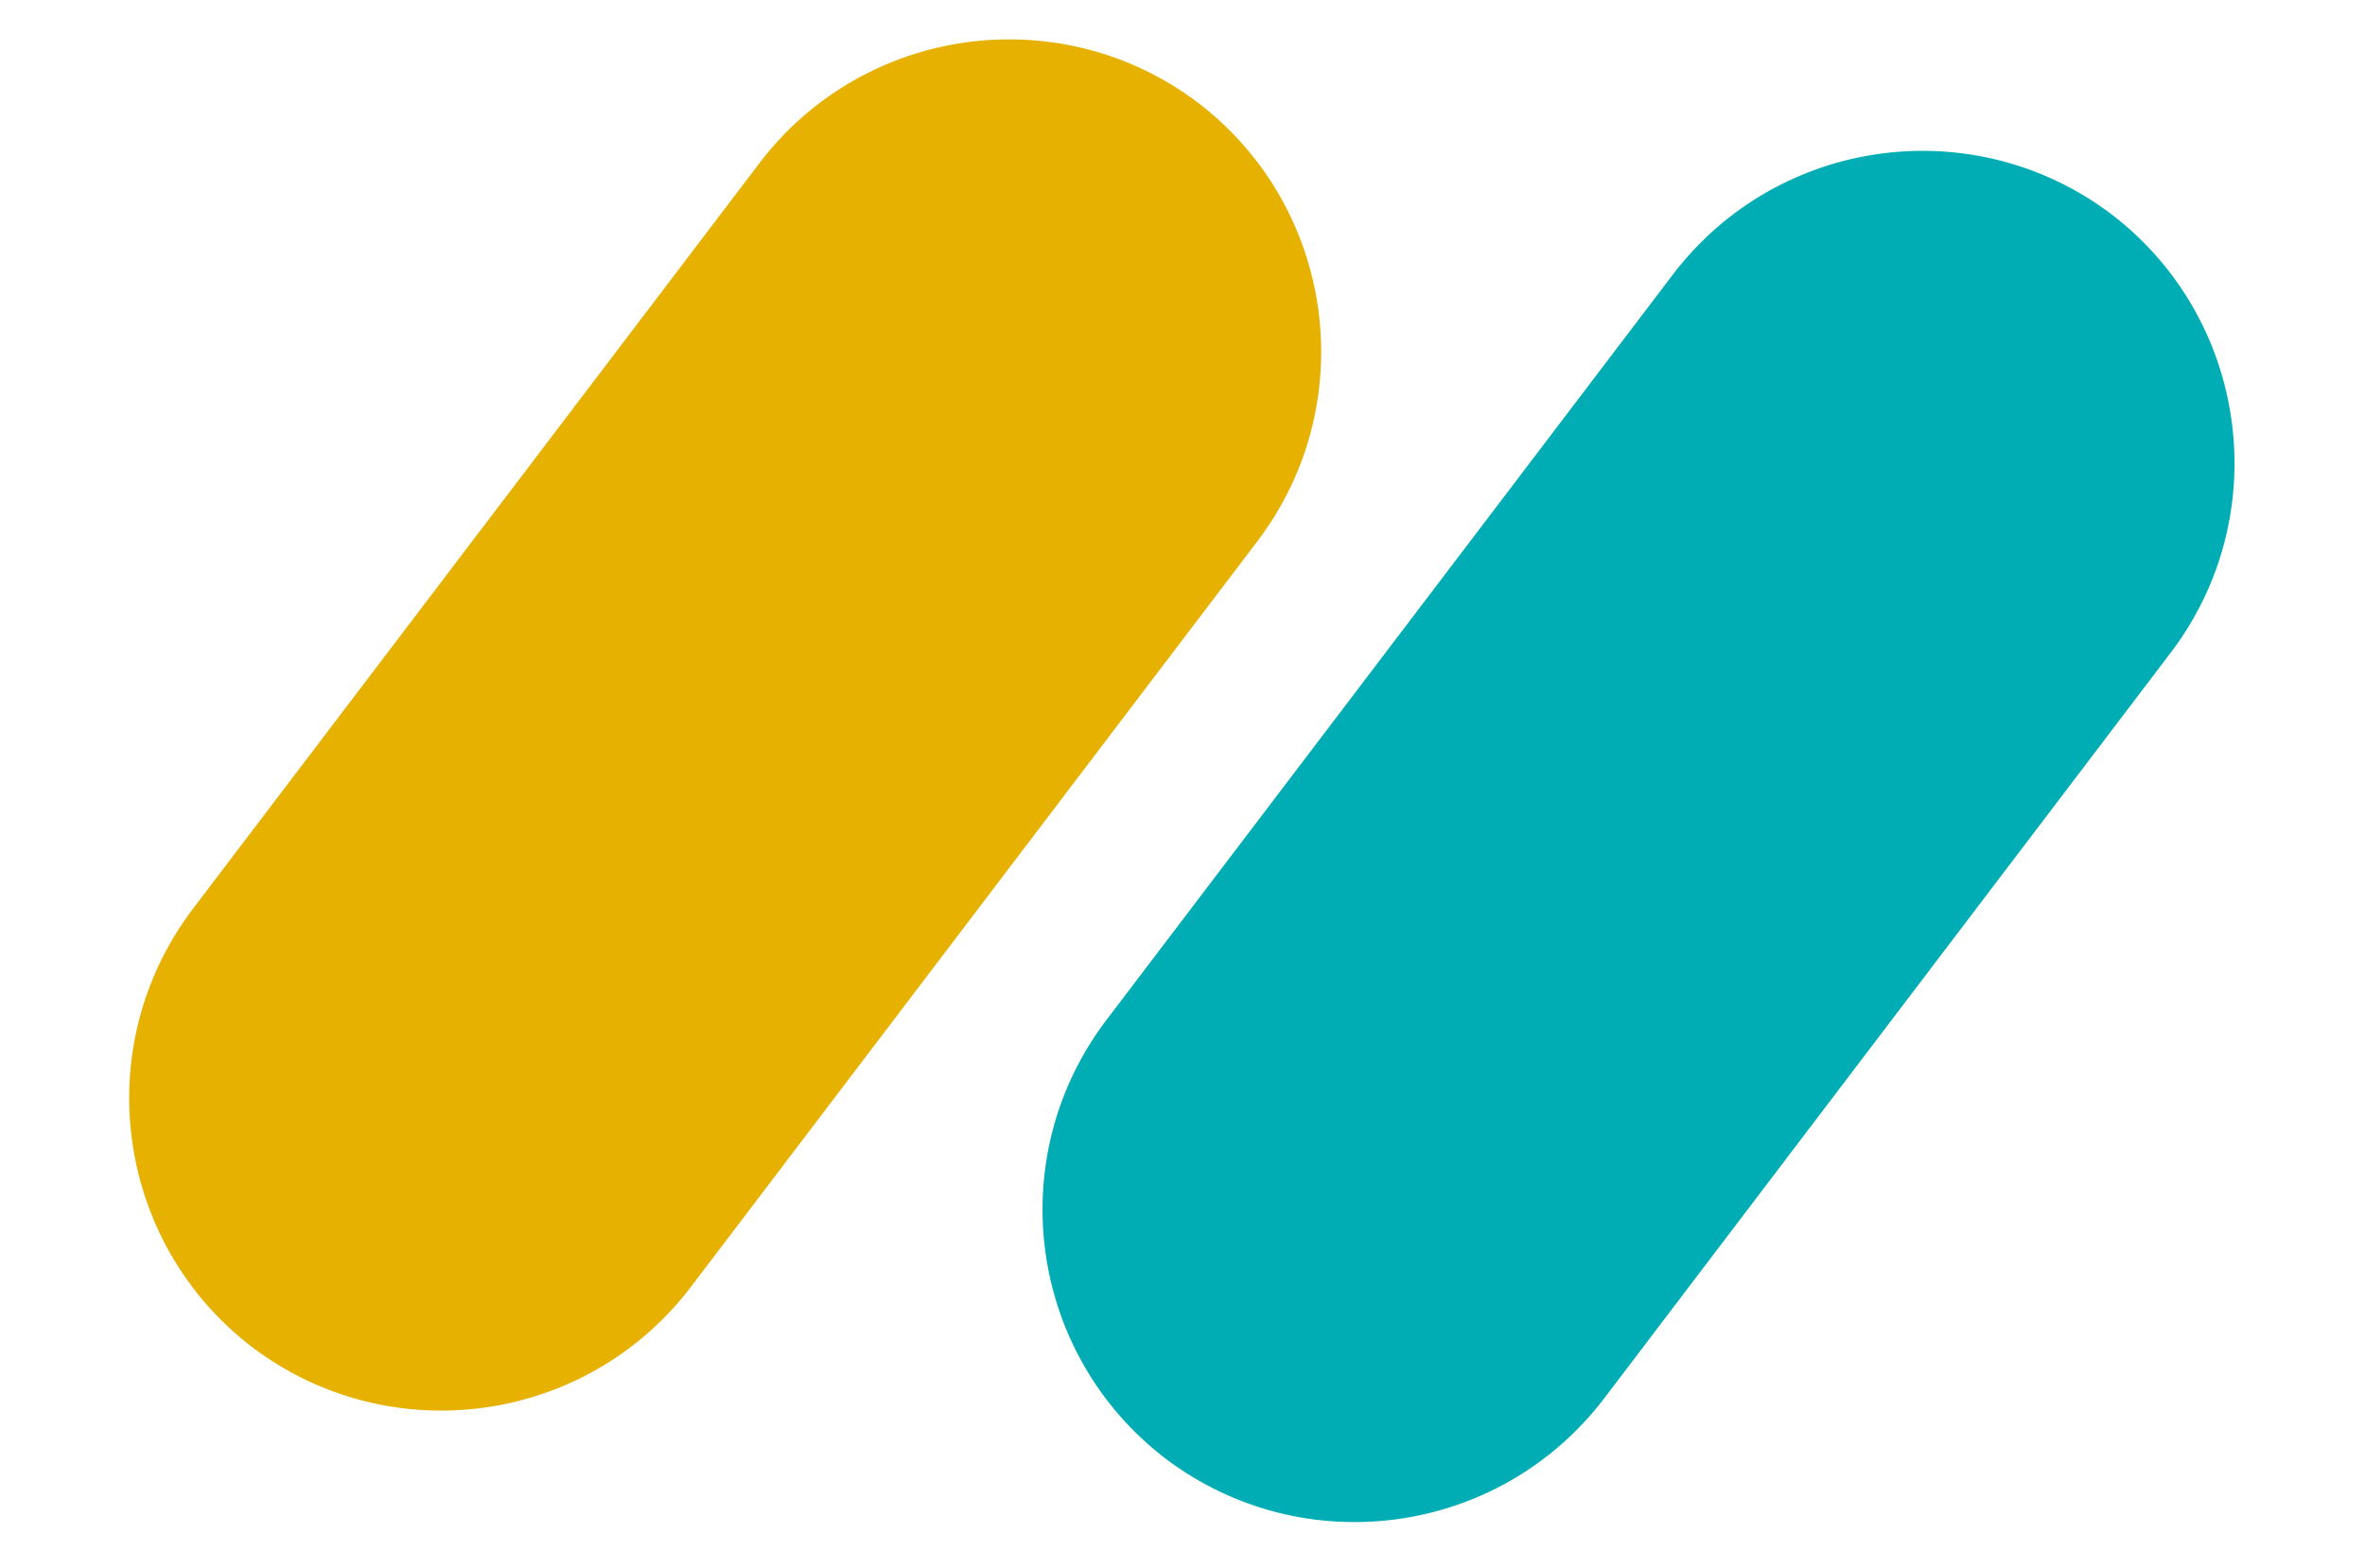
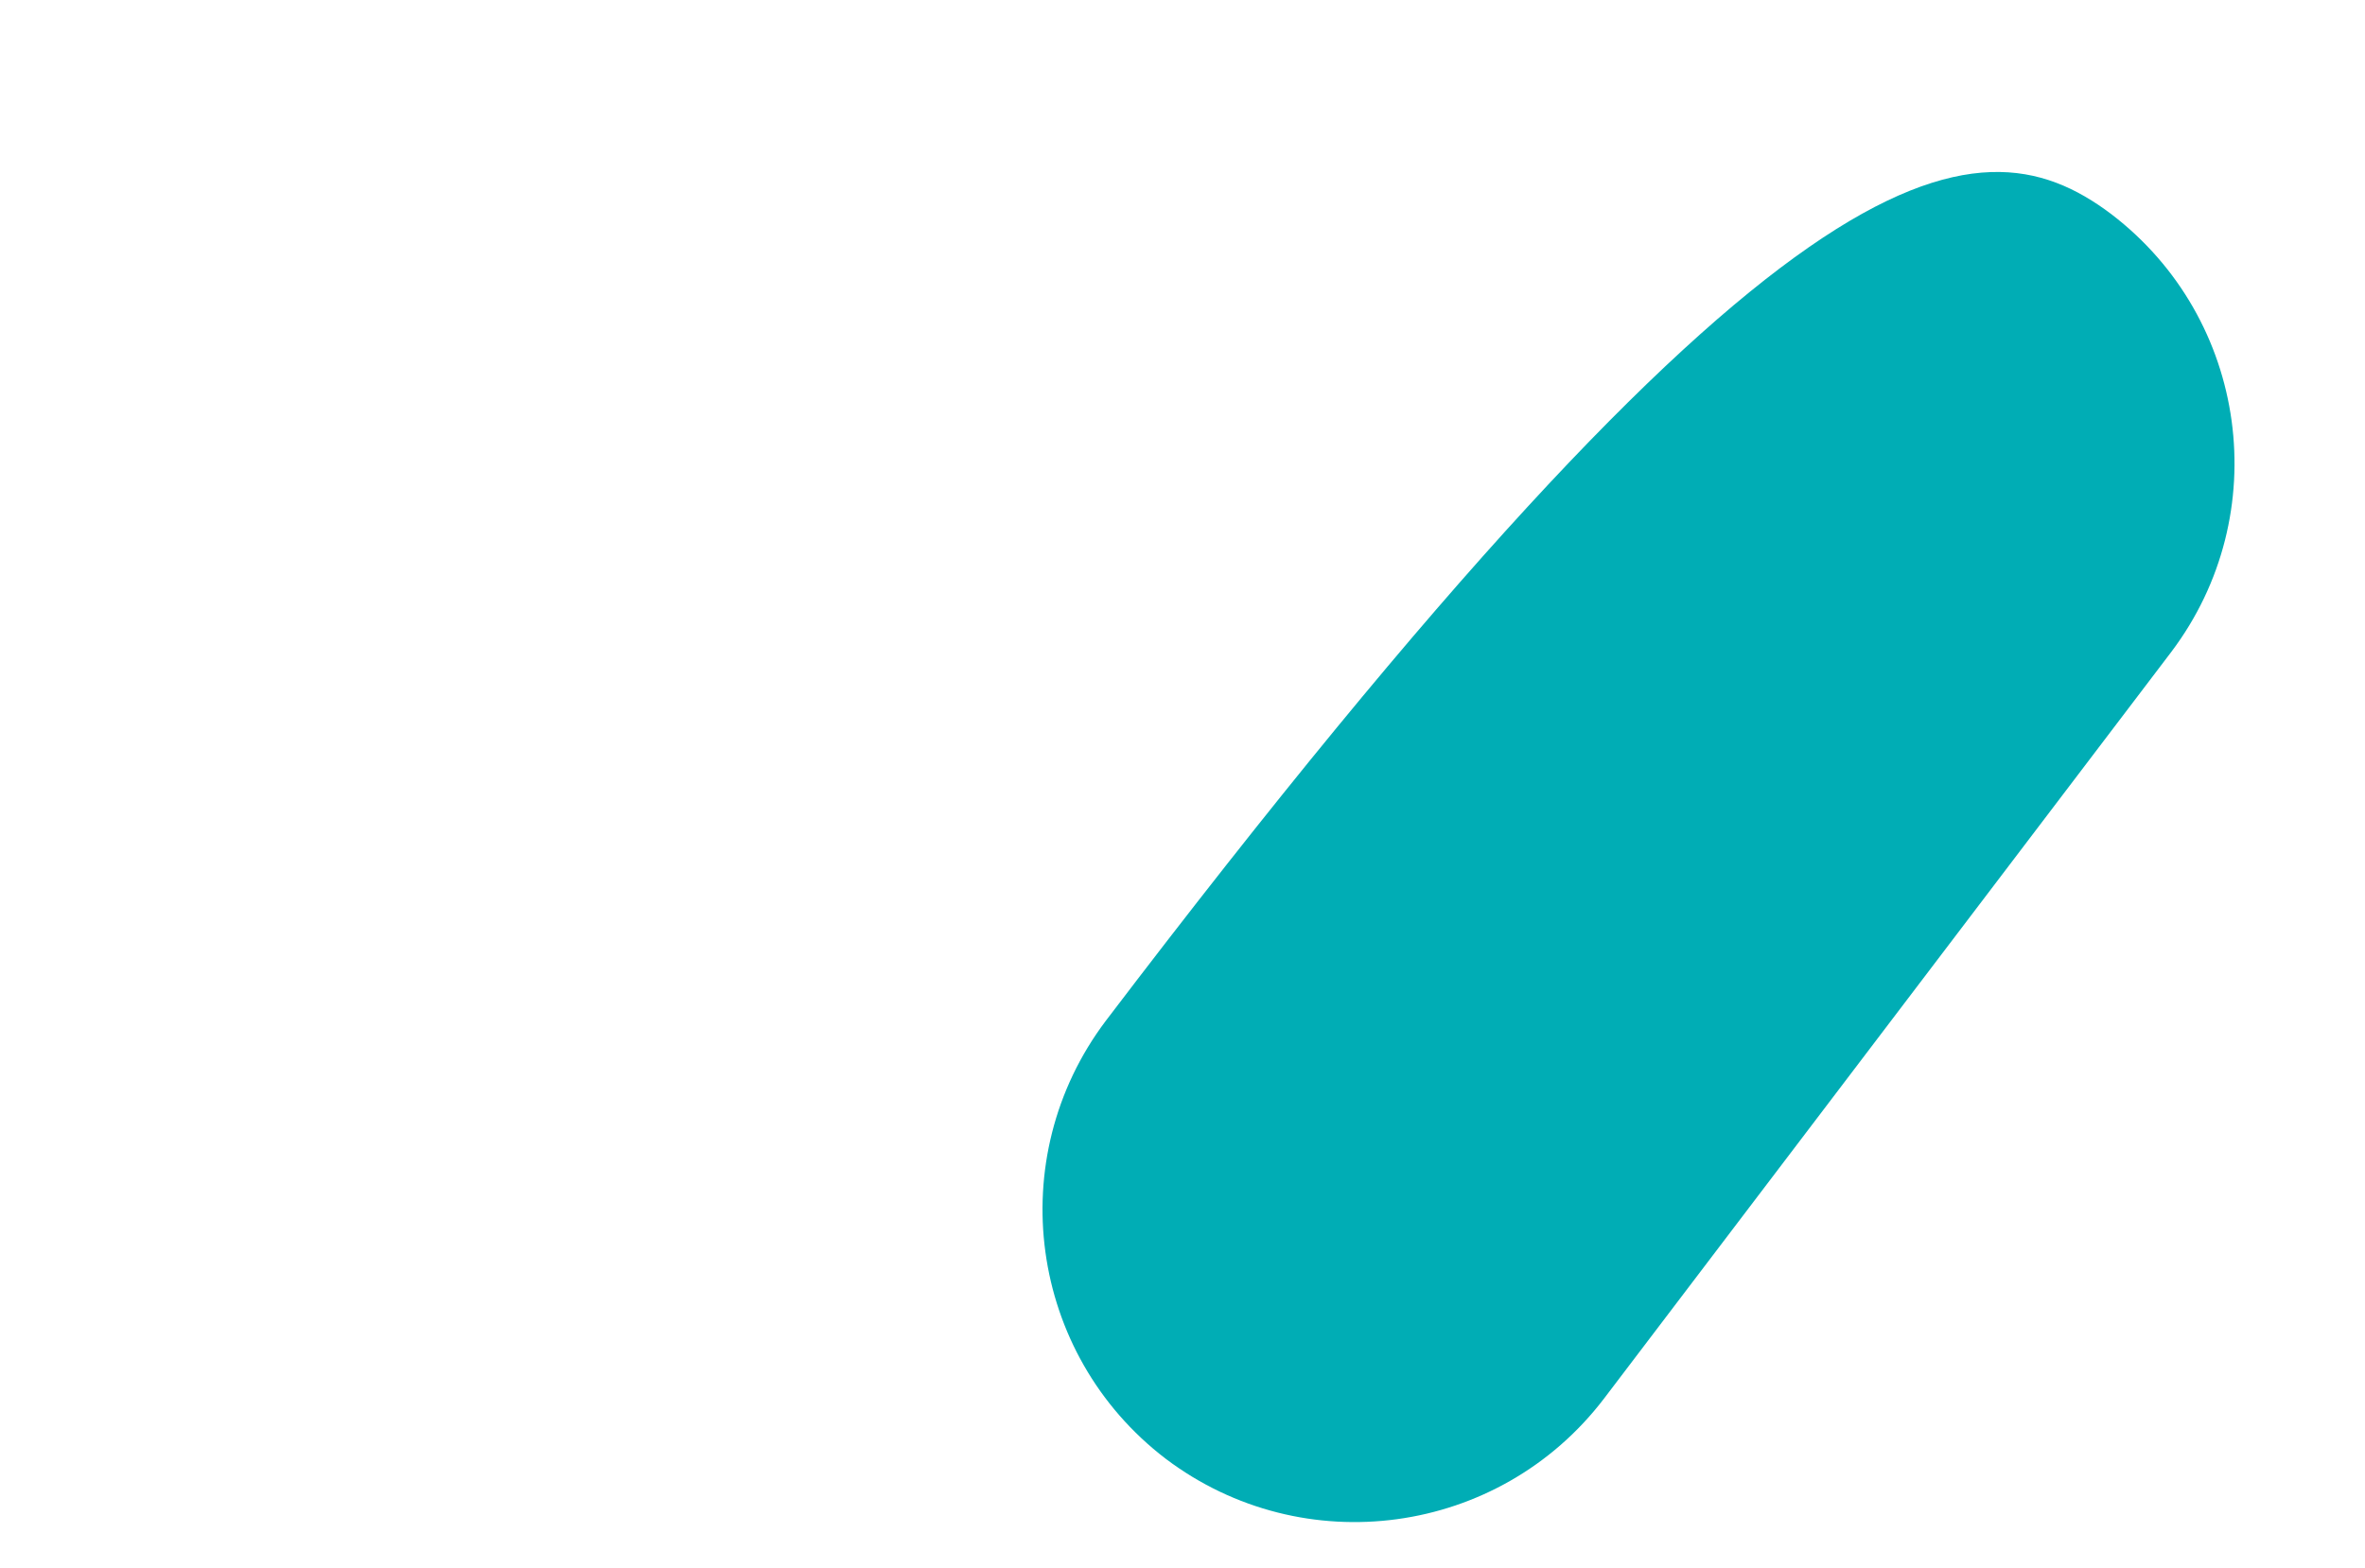
<svg xmlns="http://www.w3.org/2000/svg" width="101" height="67" viewBox="0 0 101 67" fill="none">
-   <path fill-rule="evenodd" clip-rule="evenodd" d="M10.778 57.556C4.927 53.083 3.784 44.725 8.221 38.846L32.452 6.943C36.924 1.091 45.283 -0.051 51.161 4.386C57.014 8.858 58.156 17.216 53.718 23.095L29.488 54.998C25.015 60.85 16.657 61.992 10.778 57.556Z" fill="#E6B100" />
-   <path fill-rule="evenodd" clip-rule="evenodd" d="M49.782 62.316C43.931 57.844 42.789 49.486 47.225 43.607L71.459 11.705C75.931 5.853 84.288 4.711 90.167 9.148C96.018 13.619 97.161 21.978 92.723 27.855L68.491 59.759C64.02 65.613 55.66 66.755 49.782 62.316Z" fill="#00ADB5" />
+   <path fill-rule="evenodd" clip-rule="evenodd" d="M49.782 62.316C43.931 57.844 42.789 49.486 47.225 43.607C75.931 5.853 84.288 4.711 90.167 9.148C96.018 13.619 97.161 21.978 92.723 27.855L68.491 59.759C64.02 65.613 55.66 66.755 49.782 62.316Z" fill="#00ADB5" />
</svg>